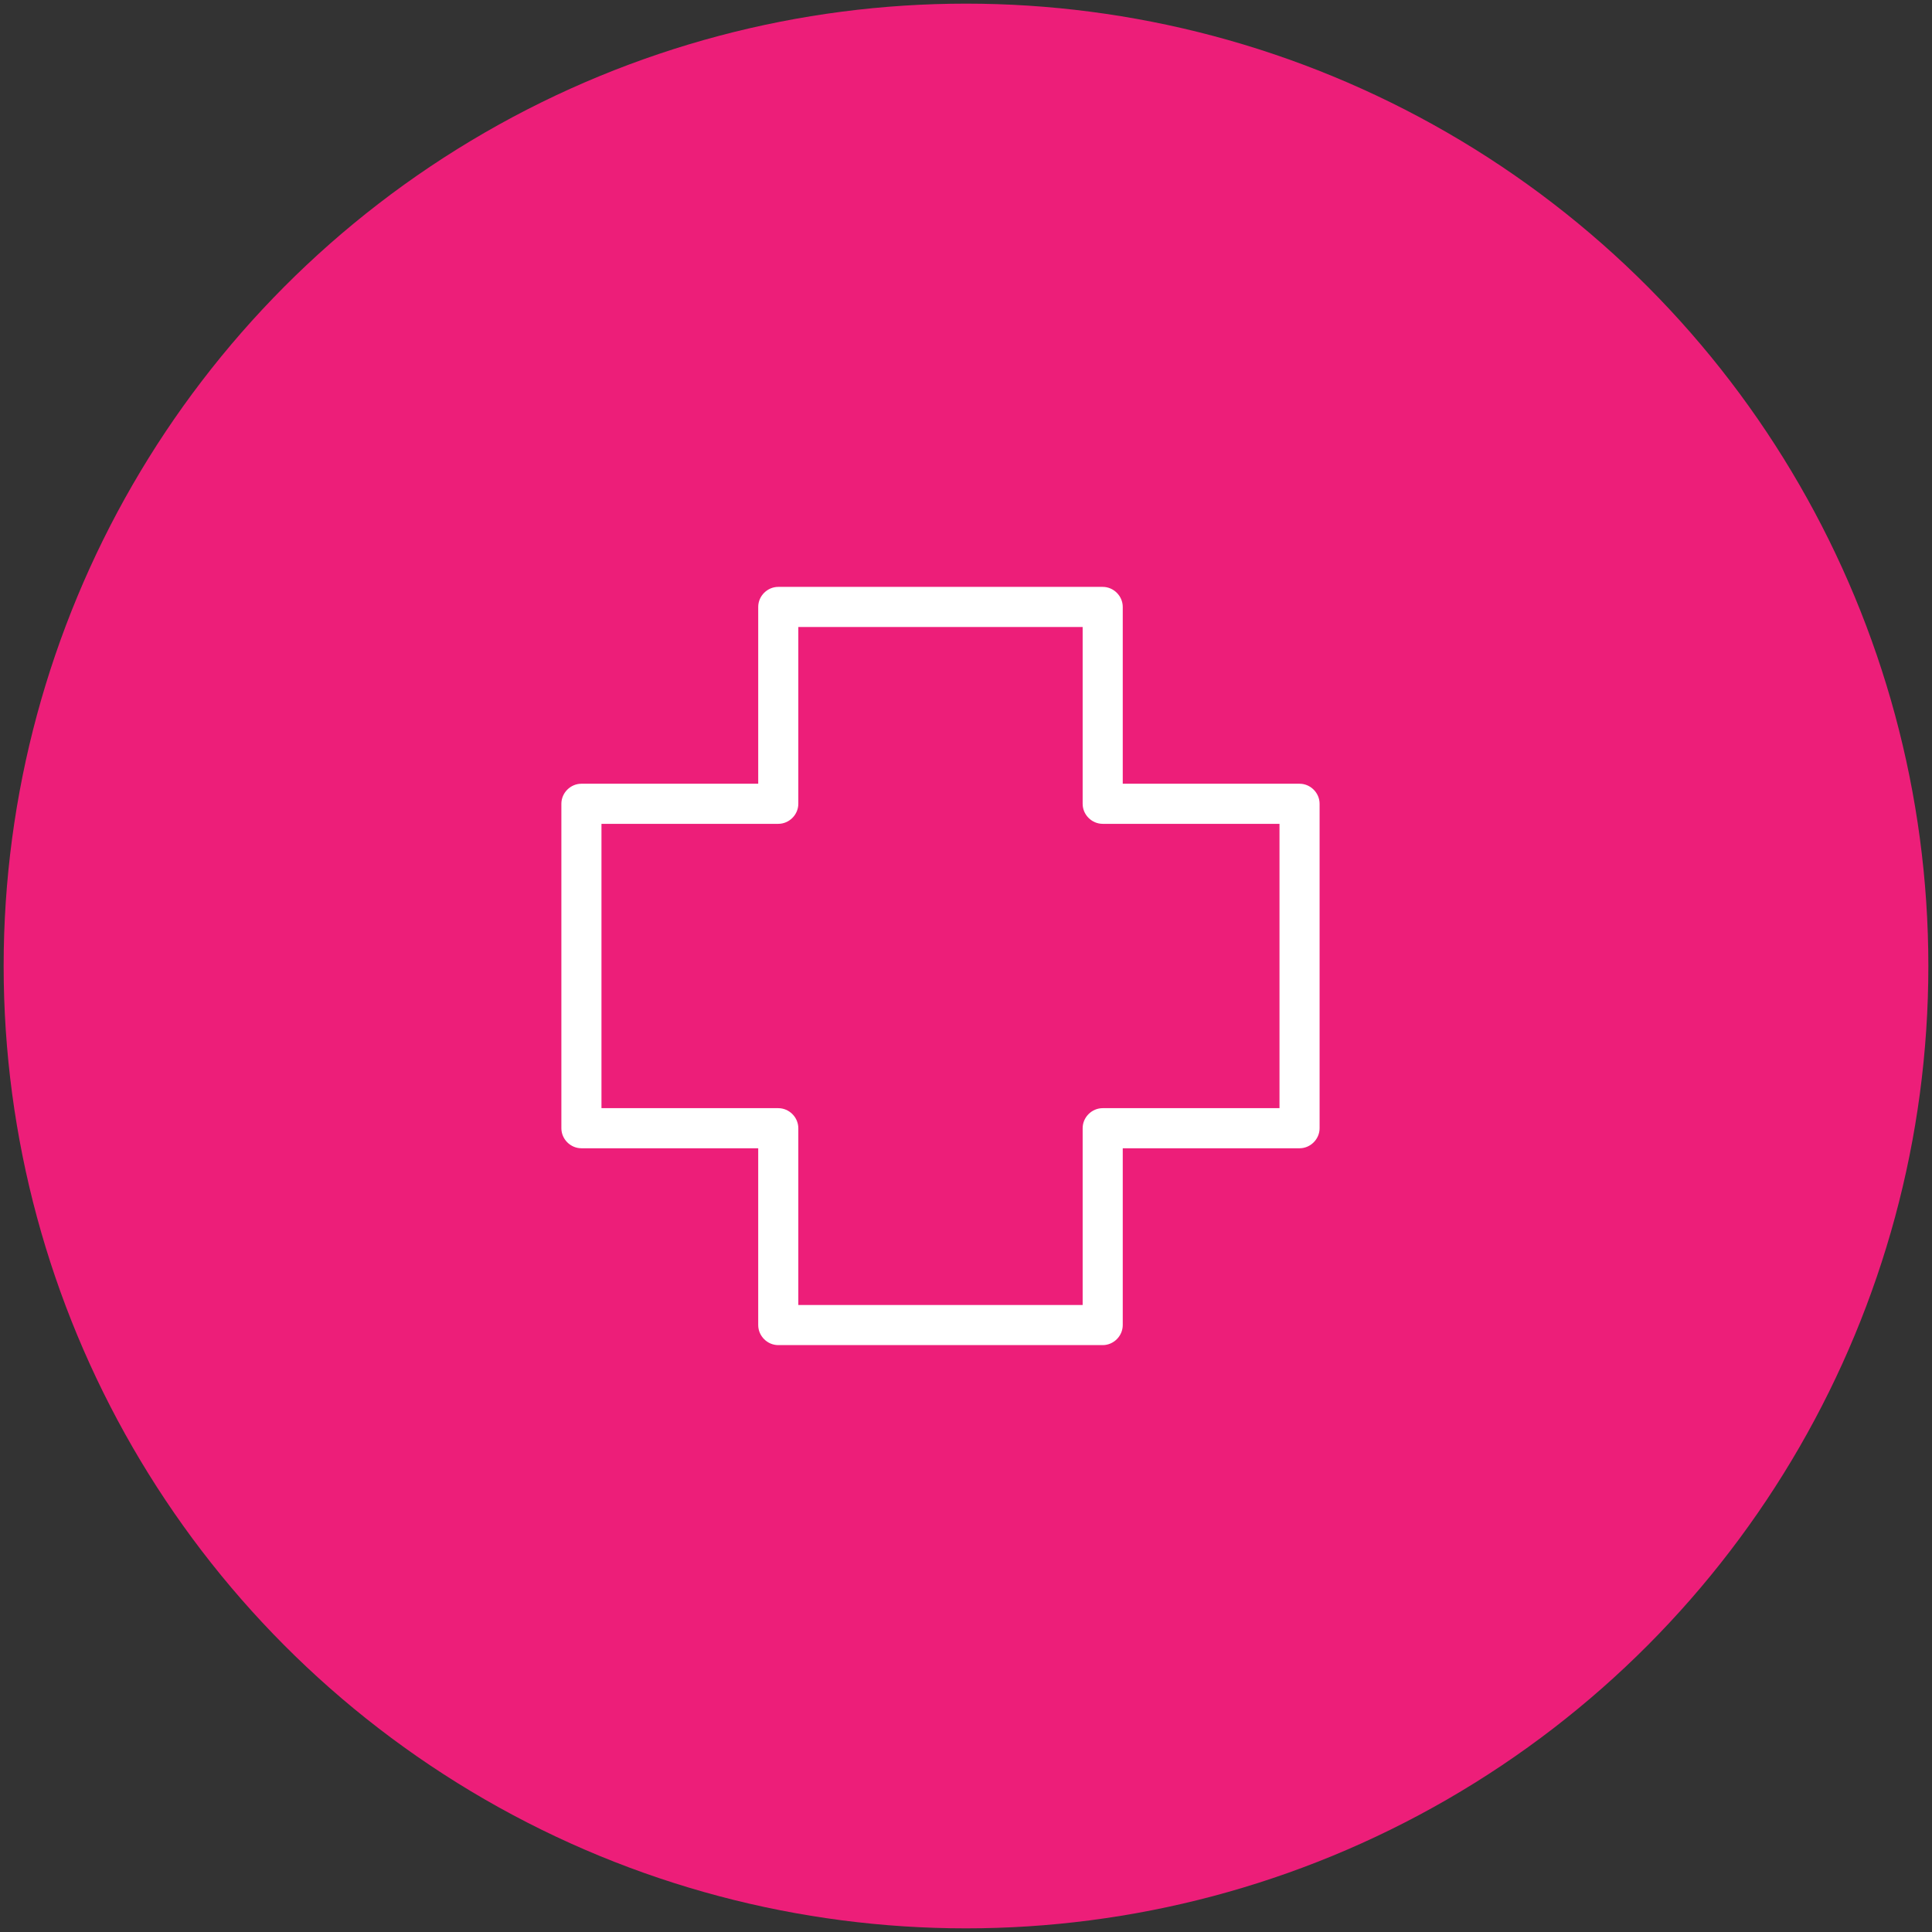
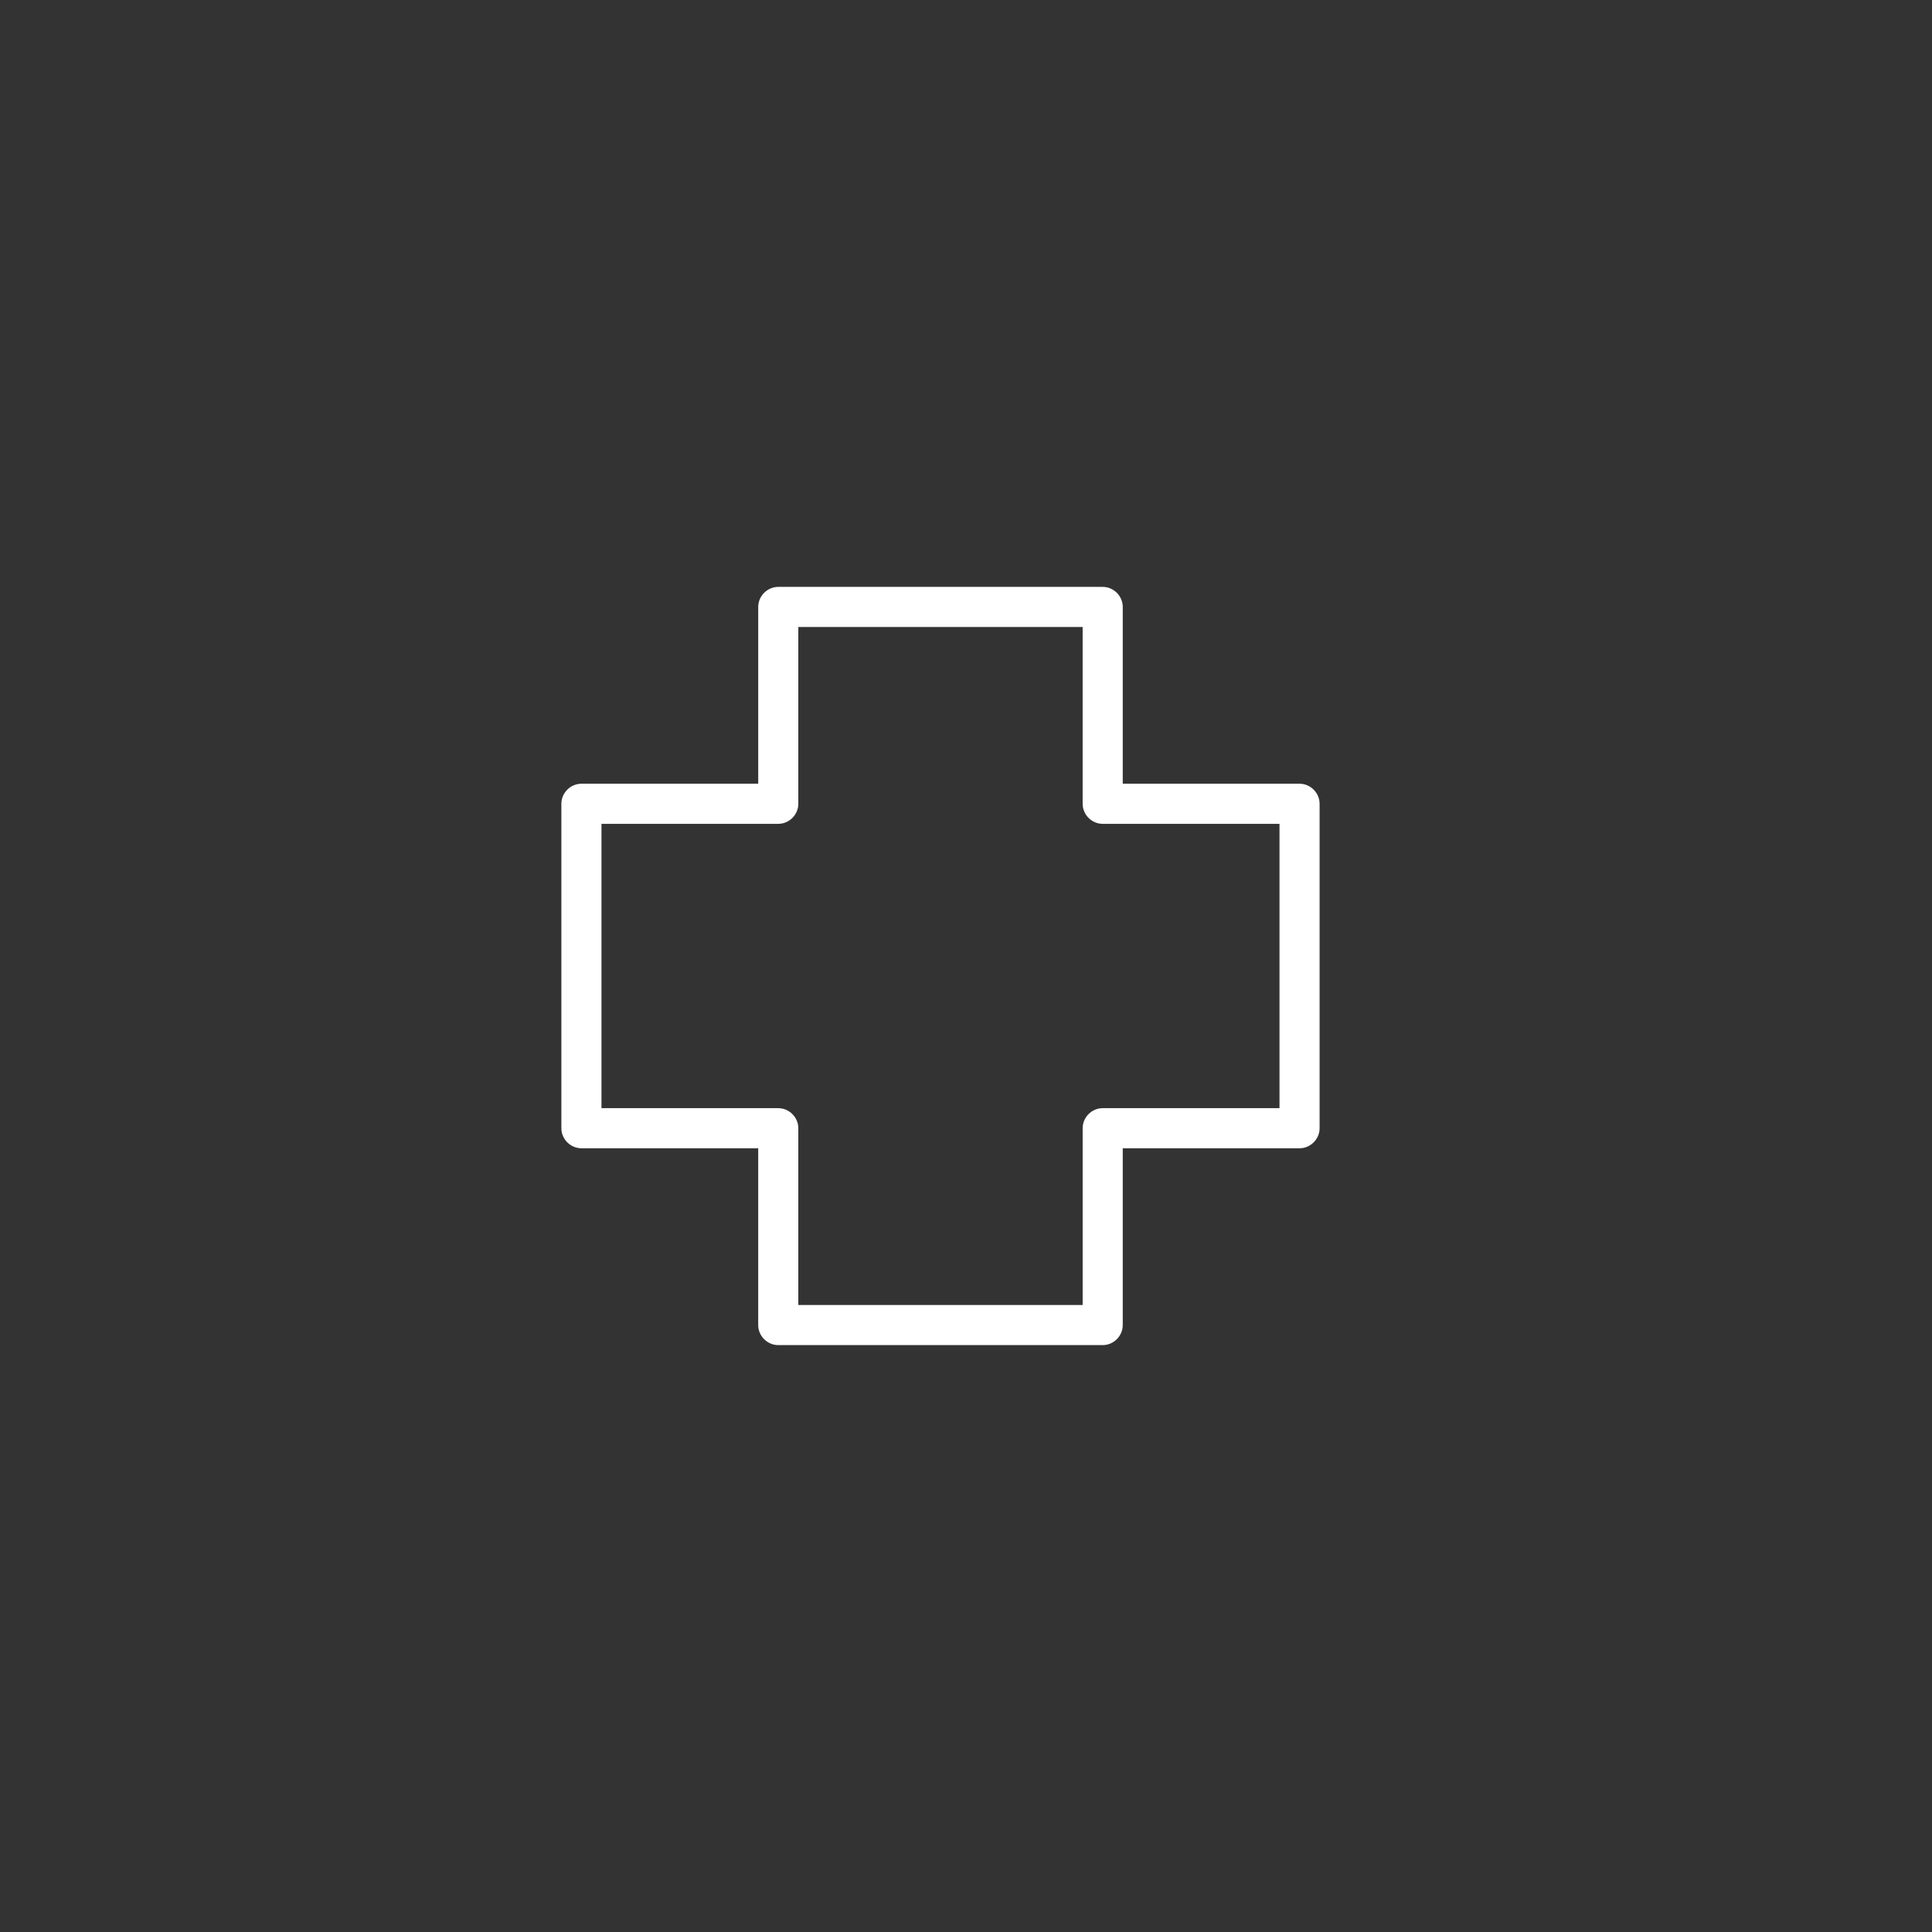
<svg xmlns="http://www.w3.org/2000/svg" version="1.1" id="Capa_1" x="0px" y="0px" viewBox="0 0 106 106" style="enable-background:new 0 0 106 106;" xml:space="preserve">
  <rect x="0" y="0" width="106" height="106" fill="#333333" stroke="none" />
  <style type="text/css"> .st0{fill:#FFFFFF;} .st1{fill:#2497D0;} .st2{fill:#ED1E79;} .st3{fill:none;stroke:#FFFFFF;stroke-width:2;stroke-miterlimit:10;} .st4{fill:none;stroke:#FFFFFF;stroke-width:3;stroke-linecap:round;stroke-linejoin:round;stroke-miterlimit:10;} .st5{fill:#303031;} .st6{fill:url(#SVGID_1_);} .st7{fill:url(#SVGID_2_);} .st8{fill:url(#SVGID_3_);} .st9{fill:url(#SVGID_4_);} .st10{fill:#009145;} </style>
  <g>
    <g>
-       <circle class="st2" cx="53" cy="53" r="52.8" />
      <g>
        <g>
          <path class="st0" d="M60.5,73.8H42.7c-0.6,0-1.1-0.5-1.1-1.1V63h-9.7c-0.6,0-1.1-0.5-1.1-1.1V44.1c0-0.6,0.5-1.1,1.1-1.1h9.7 v-9.7c0-0.6,0.5-1.1,1.1-1.1h17.8c0.6,0,1.1,0.5,1.1,1.1V43h9.7c0.6,0,1.1,0.5,1.1,1.1v17.8c0,0.6-0.5,1.1-1.1,1.1h-9.7v9.7 C61.6,73.3,61.1,73.8,60.5,73.8z M43.8,71.6h15.6v-9.7c0-0.6,0.5-1.1,1.1-1.1h9.7V45.2h-9.7c-0.6,0-1.1-0.5-1.1-1.1v-9.7H43.8 v9.7c0,0.6-0.5,1.1-1.1,1.1H33v15.6h9.7c0.6,0,1.1,0.5,1.1,1.1V71.6z" />
        </g>
      </g>
    </g>
  </g>
</svg>